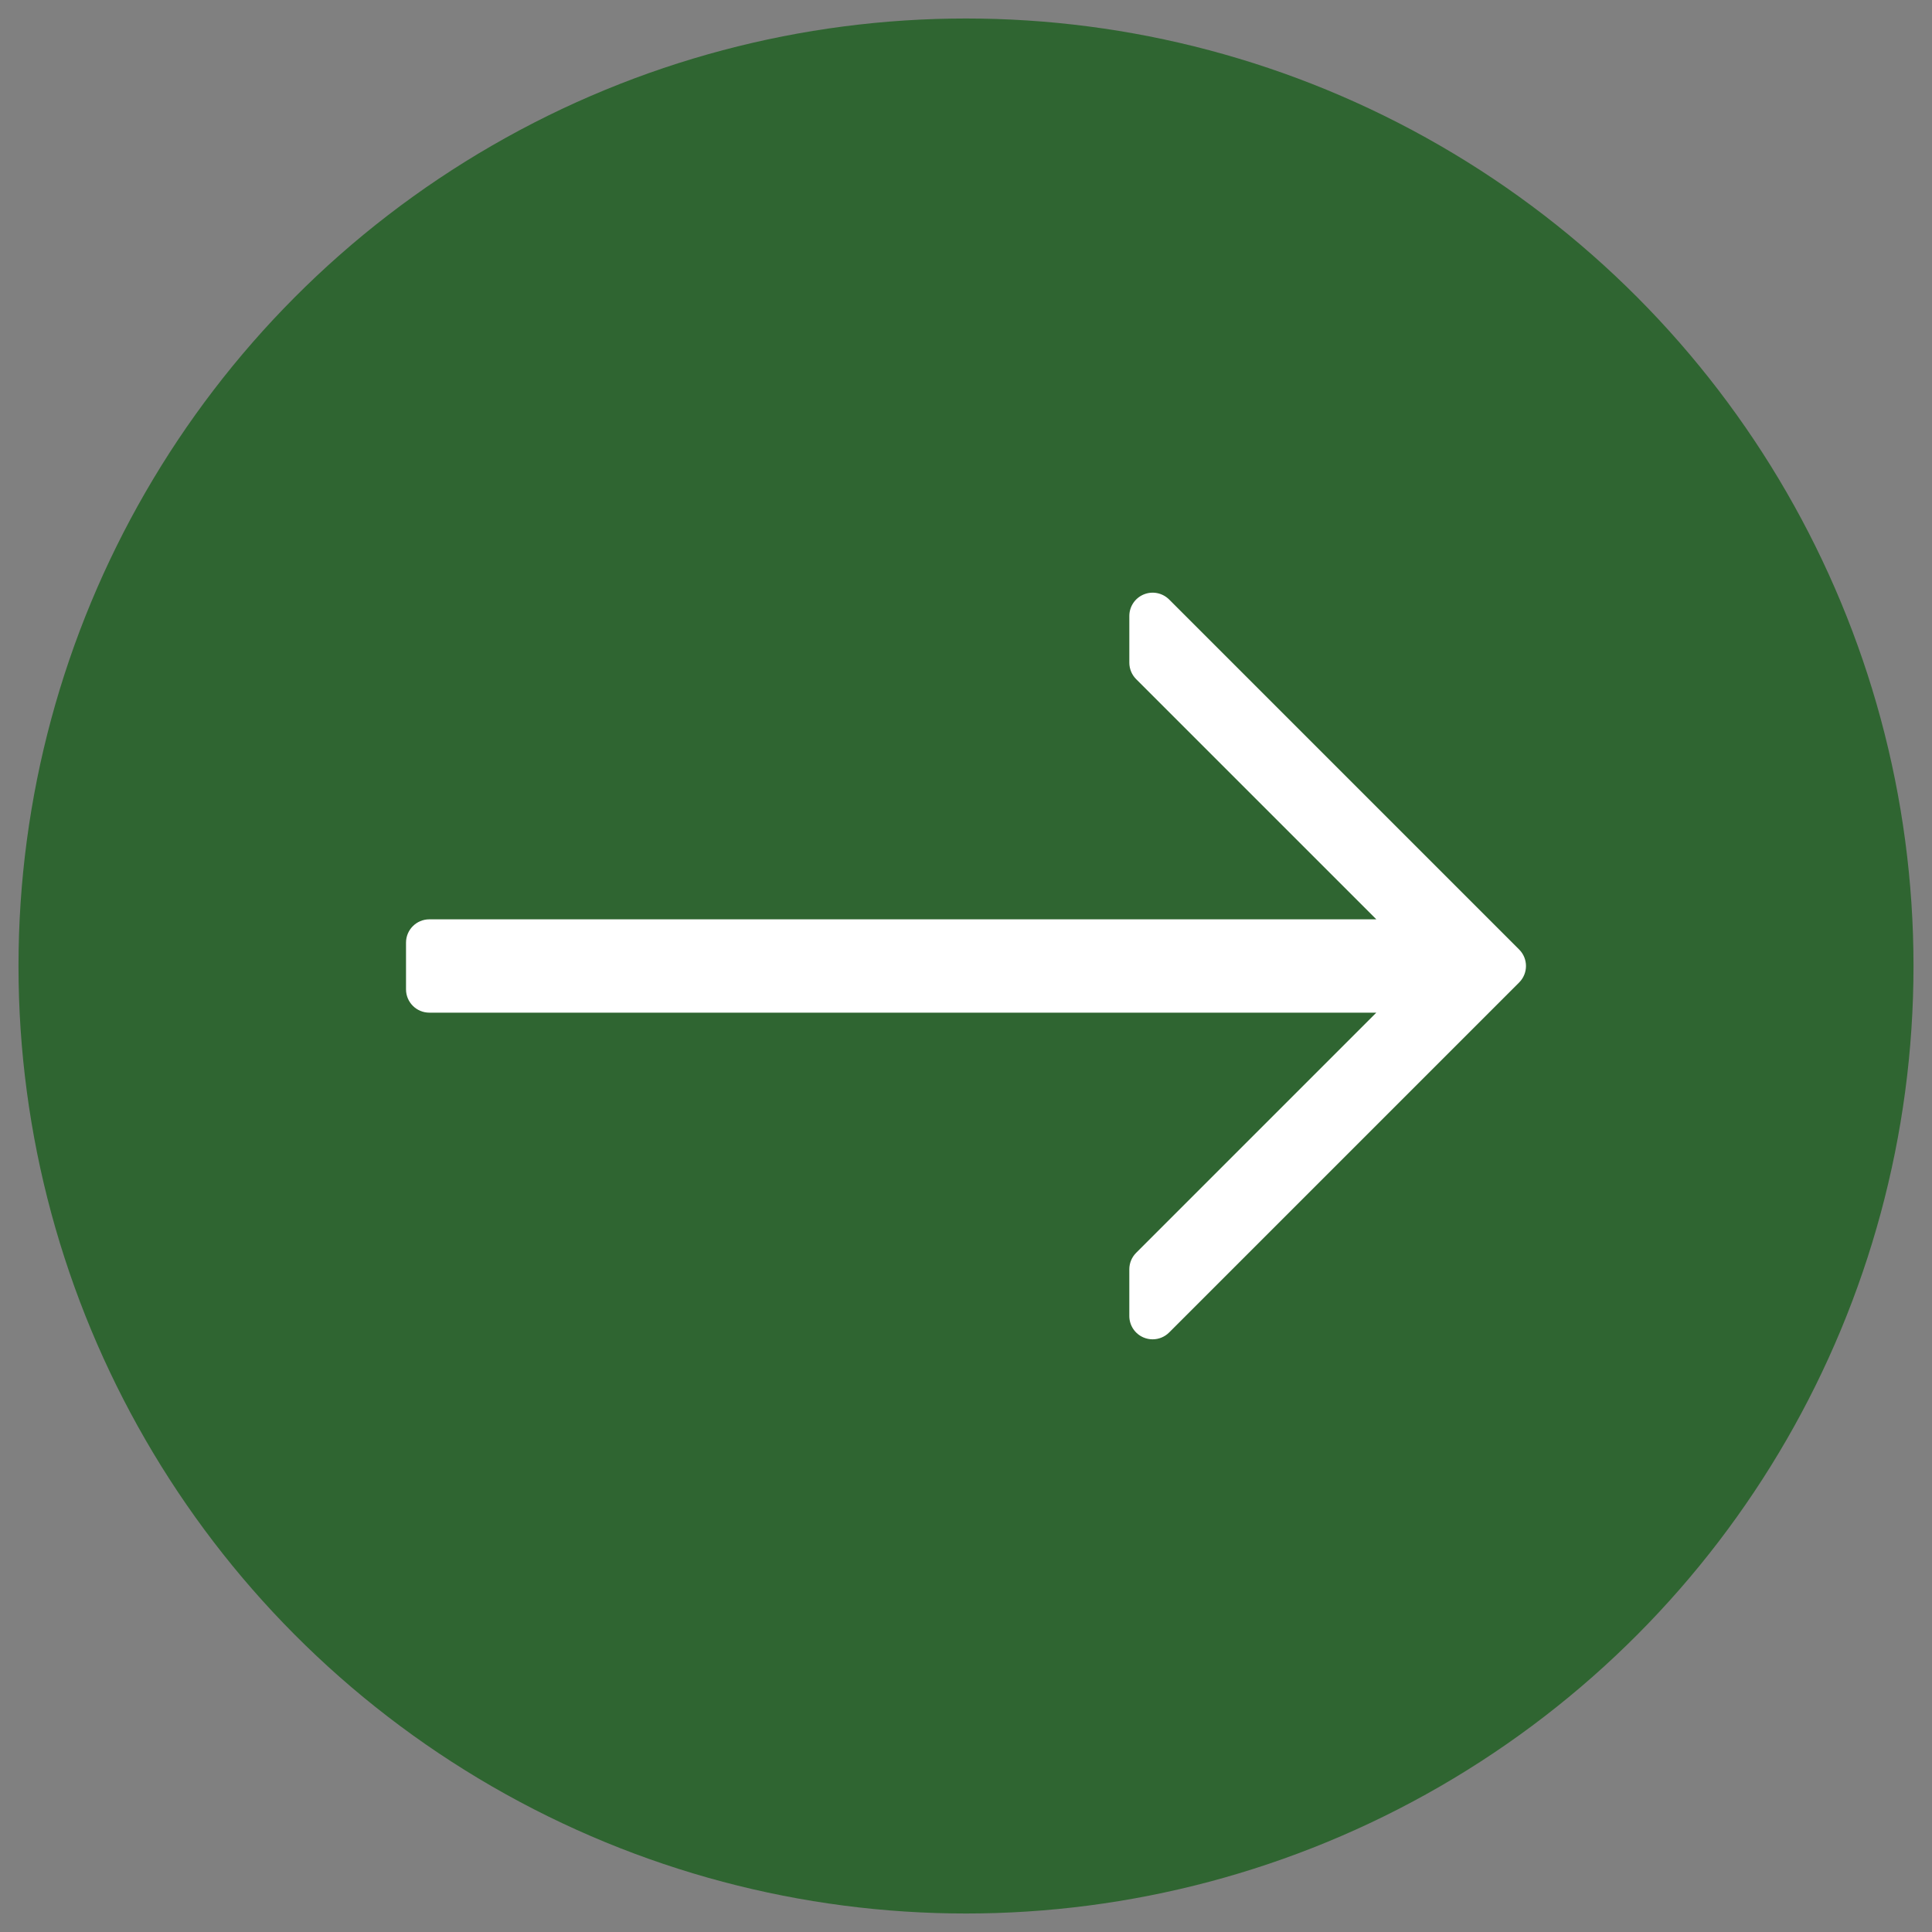
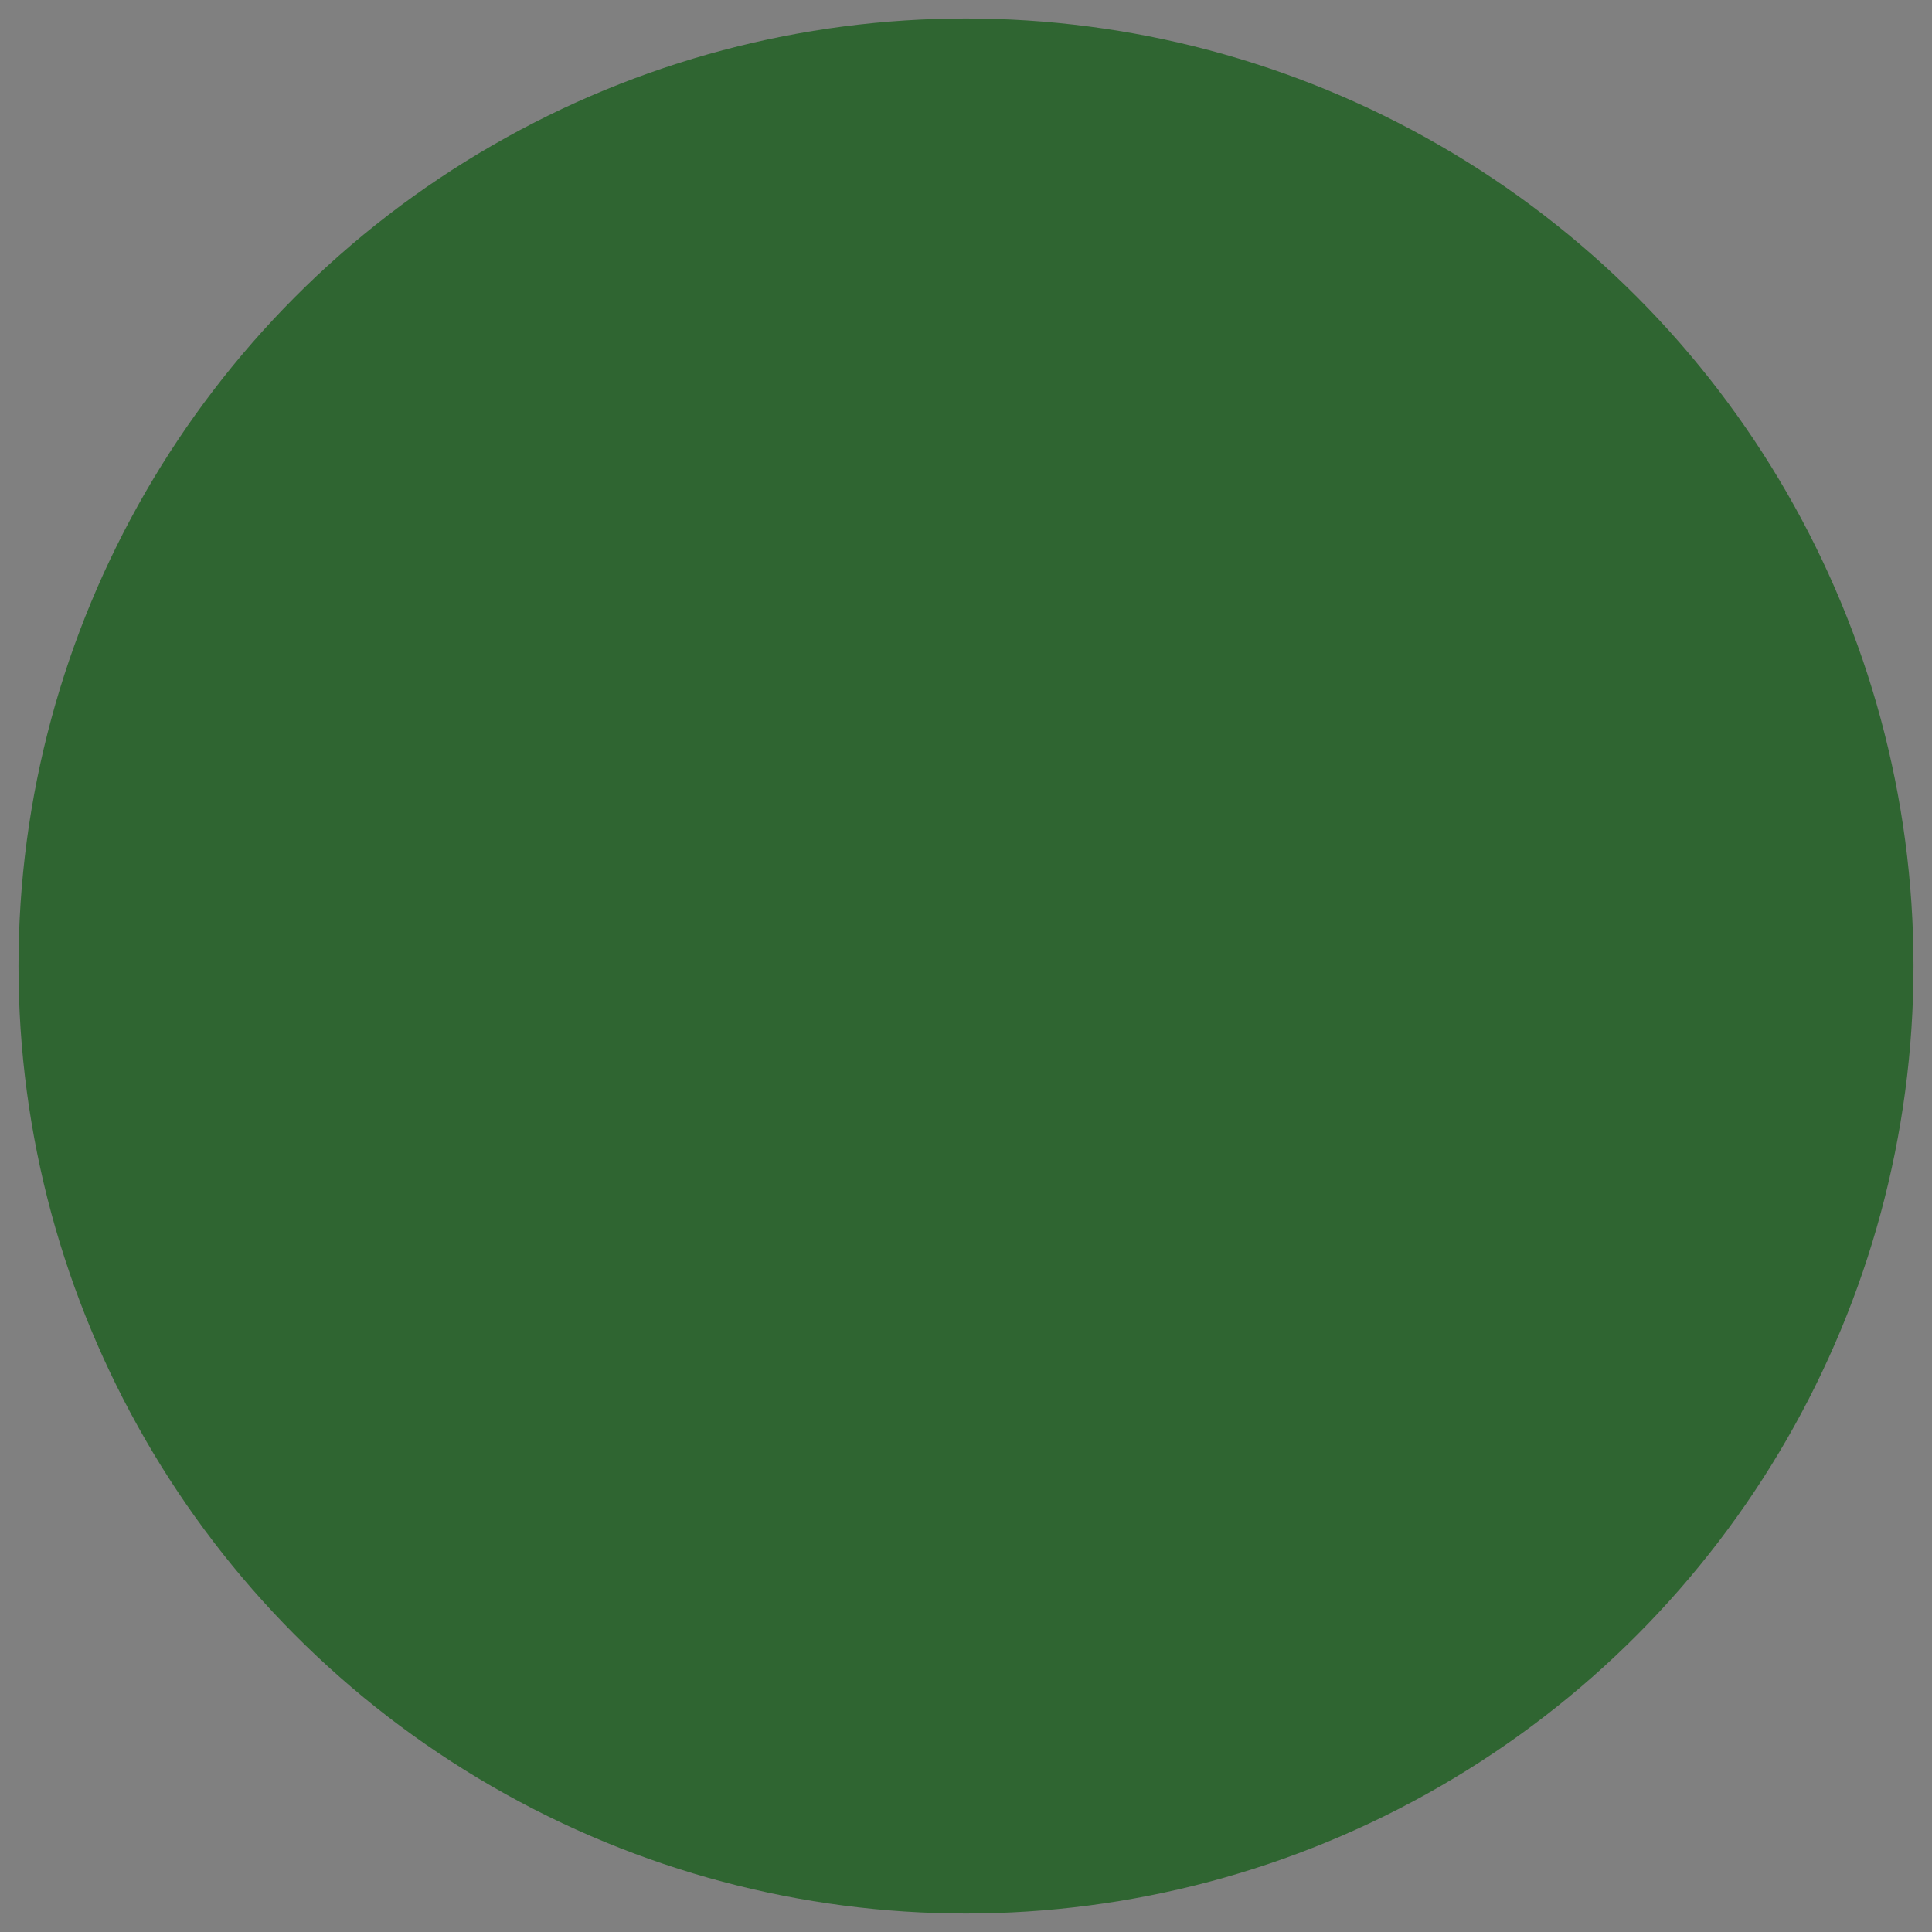
<svg xmlns="http://www.w3.org/2000/svg" version="1.1" id="Layer_1" x="0px" y="0px" width="300px" height="300px" viewBox="0 0 300 300" enable-background="new 0 0 300 300" xml:space="preserve">
  <rect x="0" y="0" width="300" height="300" fill="#808080" stroke="none" />
  <g>
    <g>
      <g>
-         <path fill="#1B1B1C" d="M-285.798,287.357h-18.787c-2.432,0-4.403,1.972-4.403,4.403s1.972,4.403,4.403,4.403h18.787     c2.432,0,4.403-1.972,4.403-4.403C-281.396,289.329-283.367,287.357-285.798,287.357z" />
-       </g>
+         </g>
    </g>
    <g>
      <g>
        <path fill="#1B1B1C" d="M-294.605,29.04h-0.587c-2.432,0-4.403,1.972-4.403,4.403s1.972,4.403,4.403,4.403h0.587     c2.432,0,4.403-1.972,4.403-4.403S-292.173,29.04-294.605,29.04z" />
      </g>
    </g>
    <g>
      <g>
        <path fill="#1B1B1C" d="M-275.818,29.04h-0.588c-2.432,0-4.402,1.972-4.402,4.403s1.971,4.403,4.402,4.403h0.588     c2.432,0,4.403-1.972,4.403-4.403S-273.386,29.04-275.818,29.04z" />
      </g>
    </g>
    <g>
      <g>
        <path fill="#1B1B1C" d="M-313.391,29.04h-0.587c-2.432,0-4.404,1.972-4.404,4.403s1.973,4.403,4.404,4.403h0.587     c2.432,0,4.403-1.972,4.403-4.403S-310.959,29.04-313.391,29.04z" />
      </g>
    </g>
    <g>
      <g>
-         <path fill="#1B1B1C" d="M-145.22,108.11c-0.24-2.197-2.162-3.923-4.375-3.923h-56.654V38.14     c0.001-12.786-10.402-23.189-23.189-23.189h-131.506c-12.787,0-23.19,10.403-23.19,23.189v253.62     c0,12.787,10.403,23.19,23.19,23.19h131.506c12.787,0,23.189-10.404,23.189-23.19v-66.047h56.654     c2.432,0,4.403-1.972,4.403-4.403V108.59C-145.192,108.428-145.203,108.268-145.22,108.11z M-159.81,112.993l-66,69.883     c-1.944,2.059-5.312,2.059-7.256,0l-66.002-69.883H-159.81z M-215.055,291.761c0,7.931-6.453,14.383-14.384,14.383h-131.506     c-7.932,0-14.385-6.452-14.385-14.383v-14.384h160.274V291.761L-215.055,291.761z M-215.055,268.57H-375.33V51.937h115.363     c2.432,0,4.402-1.972,4.402-4.403s-1.971-4.403-4.402-4.403H-375.33v-4.991c0-7.931,6.453-14.383,14.385-14.383h131.506     c7.931,0,14.384,6.453,14.384,14.383v4.991h-23.776c-2.432,0-4.404,1.972-4.404,4.403s1.973,4.403,4.404,4.403h23.776v52.25     h-94.228c-2.394,0-4.402,2.012-4.402,4.403v112.721c0,2.432,1.971,4.403,4.402,4.403h94.228V268.57L-215.055,268.57z      M-153.998,216.907h-150.881v-97.242l65.41,69.257c2.576,2.729,6.277,4.324,10.029,4.324s7.455-1.596,10.03-4.323l65.41-69.258     L-153.998,216.907L-153.998,216.907z" />
+         <path fill="#1B1B1C" d="M-145.22,108.11c-0.24-2.197-2.162-3.923-4.375-3.923h-56.654V38.14     c0.001-12.786-10.402-23.189-23.189-23.189h-131.506c-12.787,0-23.19,10.403-23.19,23.189v253.62     c0,12.787,10.403,23.19,23.19,23.19h131.506c12.787,0,23.189-10.404,23.189-23.19v-66.047h56.654     c2.432,0,4.403-1.972,4.403-4.403V108.59C-145.192,108.428-145.203,108.268-145.22,108.11z M-159.81,112.993l-66,69.883     c-1.944,2.059-5.312,2.059-7.256,0l-66.002-69.883H-159.81z M-215.055,291.761c0,7.931-6.453,14.383-14.384,14.383h-131.506     c-7.932,0-14.385-6.452-14.385-14.383v-14.384h160.274V291.761L-215.055,291.761z M-215.055,268.57H-375.33V51.937c2.432,0,4.402-1.972,4.402-4.403s-1.971-4.403-4.402-4.403H-375.33v-4.991c0-7.931,6.453-14.383,14.385-14.383h131.506     c7.931,0,14.384,6.453,14.384,14.383v4.991h-23.776c-2.432,0-4.404,1.972-4.404,4.403s1.973,4.403,4.404,4.403h23.776v52.25     h-94.228c-2.394,0-4.402,2.012-4.402,4.403v112.721c0,2.432,1.971,4.403,4.402,4.403h94.228V268.57L-215.055,268.57z      M-153.998,216.907h-150.881v-97.242l65.41,69.257c2.576,2.729,6.277,4.324,10.029,4.324s7.455-1.596,10.03-4.323l65.41-69.258     L-153.998,216.907L-153.998,216.907z" />
      </g>
    </g>
  </g>
  <g transform="translate(0 -1)">
    <g>
      <g>
        <path fill="#1B1B1C" d="M-992.173,206.355c12.354,17.42,24.689,33.002,32.865,43.035c1.19,1.461,2.306,2.816,3.385,4.121h-24.67     c-2.762,0-5,2.238-5,5c0,2.76,2.238,4.998,5,4.998h80c2.761,0,4.999-2.238,4.999-4.998c0-2.762-2.238-5-4.999-5h-24.67     c1.079-1.305,2.194-2.66,3.39-4.121c8.17-10,20.501-25.615,32.86-43.035c12.263-16.936,23.302-34.727,33.03-53.234     c10.21-20.05,15.391-36.695,15.391-49.474c0.033-26.556-10.504-52.033-29.285-70.806c-1.255-1.301-3.113-1.824-4.861-1.367     c-1.749,0.457-3.115,1.82-3.574,3.568s0.061,3.607,1.359,4.863c16.906,16.901,26.391,39.835,26.361,63.74     c0,11.191-4.811,26.311-14.301,44.936c-9.509,18.08-20.297,35.457-32.279,52.001c-12.19,17.193-24.375,32.6-32.45,42.5     c-2.685,3.289-5.101,6.199-7.16,8.66c-0.962,1.098-2.351,1.727-3.81,1.727c-1.46,0-2.849-0.629-3.811-1.727     c-2.06-2.461-4.475-5.371-7.16-8.66c-8.074-9.895-20.26-25.301-32.45-42.5c-11.982-16.545-22.771-33.922-32.279-52.001     c-9.5-18.625-14.3-33.744-14.3-44.936c-0.003-36.216,21.655-68.922,55-83.055c22.405-9.395,47.646-9.395,70.051,0     c1.645,0.697,3.537,0.465,4.964-0.612c1.427-1.076,2.171-2.831,1.952-4.605c-0.219-1.773-1.366-3.296-3.012-3.993     c-50.917-21.476-109.604,2.38-131.096,53.29c-5.212,12.332-7.885,25.587-7.859,38.975c0,12.781,5.181,29.426,15.391,49.501     C-1015.474,171.646-1004.436,189.428-992.173,206.355z" />
        <path fill="#1B1B1C" d="M-940.594,58.511c2.762,0,5-2.238,5-5s-2.238-5-5-5c-23.854,0-44.386,16.85-49.04,40.246     c-4.654,23.395,7.867,46.82,29.905,55.949c22.038,9.128,47.456,1.418,60.708-18.414c13.254-19.834,10.65-46.268-6.217-63.136     c-1.256-1.299-3.114-1.821-4.863-1.363c-1.748,0.458-3.113,1.823-3.57,3.571c-0.457,1.749,0.064,3.607,1.363,4.863     c13.494,13.494,15.578,34.64,4.977,50.507s-30.936,22.035-48.567,14.734c-17.63-7.303-27.647-26.041-23.926-44.759     C-976.103,71.992-959.676,58.511-940.594,58.511z" />
        <path fill="#1B1B1C" d="M-792.477,276.367l-30.751-55c-2.779-4.887-7.982-7.891-13.604-7.855h-35.635c-2.762,0-5,2.238-5,5     s2.238,5,5,5h35.635c2.002-0.039,3.869,1.004,4.886,2.729l30.74,55c0.837,1.432,0.819,3.207-0.046,4.621     c-1.021,1.688-2.868,2.699-4.84,2.65h-269.001c-1.97,0.047-3.814-0.965-4.835-2.65c-0.865-1.414-0.882-3.189-0.045-4.621     l30.74-55c1.014-1.725,2.88-2.768,4.879-2.729h35.636c2.762,0,5-2.238,5-5s-2.238-5-5-5h-35.635     c-5.625-0.037-10.832,2.967-13.615,7.855l-30.745,55c-2.563,4.527-2.504,10.082,0.155,14.555c2.802,4.764,7.94,7.658,13.465,7.59     h269.001c5.523,0.068,10.659-2.828,13.46-7.59C-789.972,286.449-789.914,280.895-792.477,276.367z" />
        <path fill="#1B1B1C" d="M-845.592,238.512h-19.999c-0.988,0.002-1.953,0.293-2.775,0.84l-15,10     c-2.298,1.533-2.918,4.639-1.386,6.936c1.533,2.297,4.638,2.918,6.936,1.385l13.726-9.16h18.499c2.762,0,5-2.238,5-5     S-842.831,238.512-845.592,238.512z" />
-         <path fill="#1B1B1C" d="M-875.592,273.512c0,2.762,2.238,5,5,5h40c2.762,0,5-2.238,5-5s-2.238-5-5-5h-40     C-873.354,268.512-875.592,270.75-875.592,273.512z" />
        <path fill="#1B1B1C" d="M-1000.594,258.512c2.204,0.002,4.15-1.439,4.791-3.549c0.64-2.109-0.177-4.389-2.011-5.611l-15-10     c-0.824-0.547-1.791-0.84-2.78-0.84h-20c-2.762,0-5,2.238-5,5c0,2.76,2.239,4.998,5,4.998h18.5l13.74,9.16     C-1002.536,258.217-1001.576,258.51-1000.594,258.512z" />
        <path fill="#1B1B1C" d="M-1050.594,268.512c-2.762,0-5,2.238-5,5s2.238,5,5,5h40c2.762,0,5-2.238,5-5s-2.238-5-5-5H-1050.594z" />
      </g>
    </g>
  </g>
  <g>
    <path fill="#1B1B1C" d="M946.007-15.014c-82.591,0-149.545,66.954-149.545,149.545c0,82.59,66.954,149.545,149.545,149.545   s149.545-66.955,149.545-149.545C1095.459,51.979,1028.559-14.921,946.007-15.014z M946.007,274.105   c-77.085,0-139.575-62.49-139.575-139.575c0-77.085,62.49-139.575,139.575-139.575s139.575,62.49,139.575,139.575   C1085.494,211.578,1023.055,274.018,946.007,274.105z" />
    <path fill="#1B1B1C" d="M946.007,283.275c-82.019,0-148.745-66.727-148.745-148.745c0-82.019,66.727-148.745,148.745-148.745   c81.926,0.092,148.653,66.818,148.745,148.746C1094.752,216.549,1028.025,283.275,946.007,283.275z M946.007-5.844   c-77.403,0-140.375,62.972-140.375,140.375c0,77.403,62.972,140.375,140.375,140.375c77.315-0.088,140.287-63.061,140.375-140.375   C1086.382,57.127,1023.41-5.844,946.007-5.844z" />
-     <path fill="#1B1B1C" d="M946.007,14.895c-66.073,0-119.636,53.562-119.636,119.636c0,66.073,53.562,119.635,119.636,119.635   s119.636-53.562,119.636-119.635C1065.564,68.489,1012.049,14.973,946.007,14.895z M950.991,244.072v-14.83   c0-2.752-2.231-4.984-4.984-4.984s-4.985,2.232-4.985,4.984v14.83c-56.614-2.643-101.914-47.941-104.557-104.557h14.83   c2.753,0,4.984-2.231,4.984-4.984s-2.231-4.985-4.984-4.985h-14.83c2.643-56.614,47.942-101.914,104.557-104.557v14.83   c0,2.753,2.232,4.984,4.985,4.984s4.984-2.231,4.984-4.984v-14.83c56.615,2.643,101.914,47.942,104.558,104.557h-14.83   c-2.753,0-4.985,2.232-4.985,4.985s2.232,4.984,4.985,4.984h14.83C1052.905,196.131,1007.606,241.43,950.991,244.072z" />
-     <path fill="#1B1B1C" d="M946.007,253.367c-65.526,0-118.836-53.311-118.836-118.836c0-65.526,53.31-118.836,118.836-118.836   c65.448,0.077,118.759,53.388,118.836,118.837C1064.843,200.057,1011.533,253.367,946.007,253.367z M946.007,225.057   c2.308,0,4.185,1.879,4.185,4.186v15.668l0.837-0.039c27.581-1.287,53.523-12.748,73.047-32.271s30.985-45.467,32.272-73.047   l0.039-0.837h-15.668c-2.308,0-4.186-1.877-4.186-4.185s1.878-4.185,4.186-4.185h15.668l-0.039-0.838   c-1.287-27.58-12.749-53.522-32.272-73.046c-19.523-19.524-45.466-30.985-73.047-32.272l-0.837-0.039v15.668   c0,2.308-1.877,4.186-4.185,4.186s-4.186-1.878-4.186-4.186V24.151l-0.837,0.039c-27.581,1.287-53.522,12.748-73.046,32.272   c-19.524,19.523-30.985,45.466-32.272,73.046l-0.039,0.838h15.668c2.308,0,4.185,1.877,4.185,4.185s-1.877,4.185-4.185,4.185   h-15.668l0.039,0.837c1.287,27.581,12.748,53.524,32.272,73.047c19.523,19.523,45.465,30.984,73.046,32.271l0.837,0.039v-15.668   C941.821,226.936,943.699,225.057,946.007,225.057z" />
    <path fill="#1B1B1C" d="M1010.81,129.545h-50.766c-2.105-5.953-7.724-9.942-14.037-9.969c-2.225,0.007-4.417,0.518-6.416,1.494   l-0.029-0.044l-54.833-54.833c-1.957-1.889-5.065-1.862-6.988,0.061c-1.923,1.924-1.949,5.031-0.061,6.988l54.833,54.833   l0.044,0.029c-0.979,2.001-1.494,4.198-1.504,6.426c-0.016,7.275,5.221,13.499,12.391,14.733   c7.171,1.231,14.184-2.887,16.601-9.749h50.766c2.753,0,4.985-2.231,4.985-4.984S1013.562,129.545,1010.81,129.545z    M946.007,139.515c-2.753,0-4.985-2.231-4.985-4.984s2.232-4.985,4.985-4.985s4.984,2.232,4.984,4.985   S948.76,139.515,946.007,139.515z" />
    <path fill="#1B1B1C" d="M945.979,148.681c-0.799,0-1.606-0.069-2.399-0.206c-6.81-1.172-11.741-7.035-11.727-13.943   c0.01-2.09,0.501-4.191,1.423-6.075l0.308-0.629l-0.561-0.374l-54.777-54.777c-1.564-1.621-1.542-4.253,0.061-5.855   c0.791-0.791,1.842-1.227,2.959-1.227c1.091,0,2.123,0.418,2.908,1.176l54.767,54.767l0.345,0.517l0.657-0.264   c1.88-0.918,3.979-1.406,6.068-1.414c5.953,0.025,11.293,3.818,13.28,9.438l0.188,0.533h51.331c2.308,0,4.186,1.877,4.186,4.185   s-1.878,4.185-4.186,4.185h-51.332l-0.188,0.534C957.303,144.891,951.953,148.681,945.979,148.681z M946.007,128.747   c-3.19,0-5.785,2.594-5.785,5.784c0,3.189,2.595,5.784,5.785,5.784c3.189,0,5.784-2.595,5.784-5.784   C951.791,131.34,949.196,128.747,946.007,128.747z" />
  </g>
  <circle fill="#2F6531" cx="150" cy="150" r="147.128" />
  <g>
    <g>
-       <path fill="#FFFFFF" d="M235.892,147.438l-54.347-54.346c-1.04-1.033-2.587-1.348-3.948-0.786    c-1.355,0.559-2.236,1.883-2.236,3.347v7.246c0,0.962,0.383,1.882,1.062,2.562l37.294,37.292H66.669    c-2.003,0.001-3.623,1.621-3.623,3.624v7.246c0,2.002,1.62,3.622,3.623,3.622h147.046l-37.294,37.293    c-0.679,0.679-1.062,1.599-1.062,2.561v7.247c0,1.466,0.881,2.788,2.236,3.348c0.45,0.188,0.919,0.275,1.388,0.275    c0.94,0,1.868-0.368,2.561-1.062l54.347-54.345C237.308,151.146,237.308,148.854,235.892,147.438z" />
-     </g>
+       </g>
  </g>
</svg>